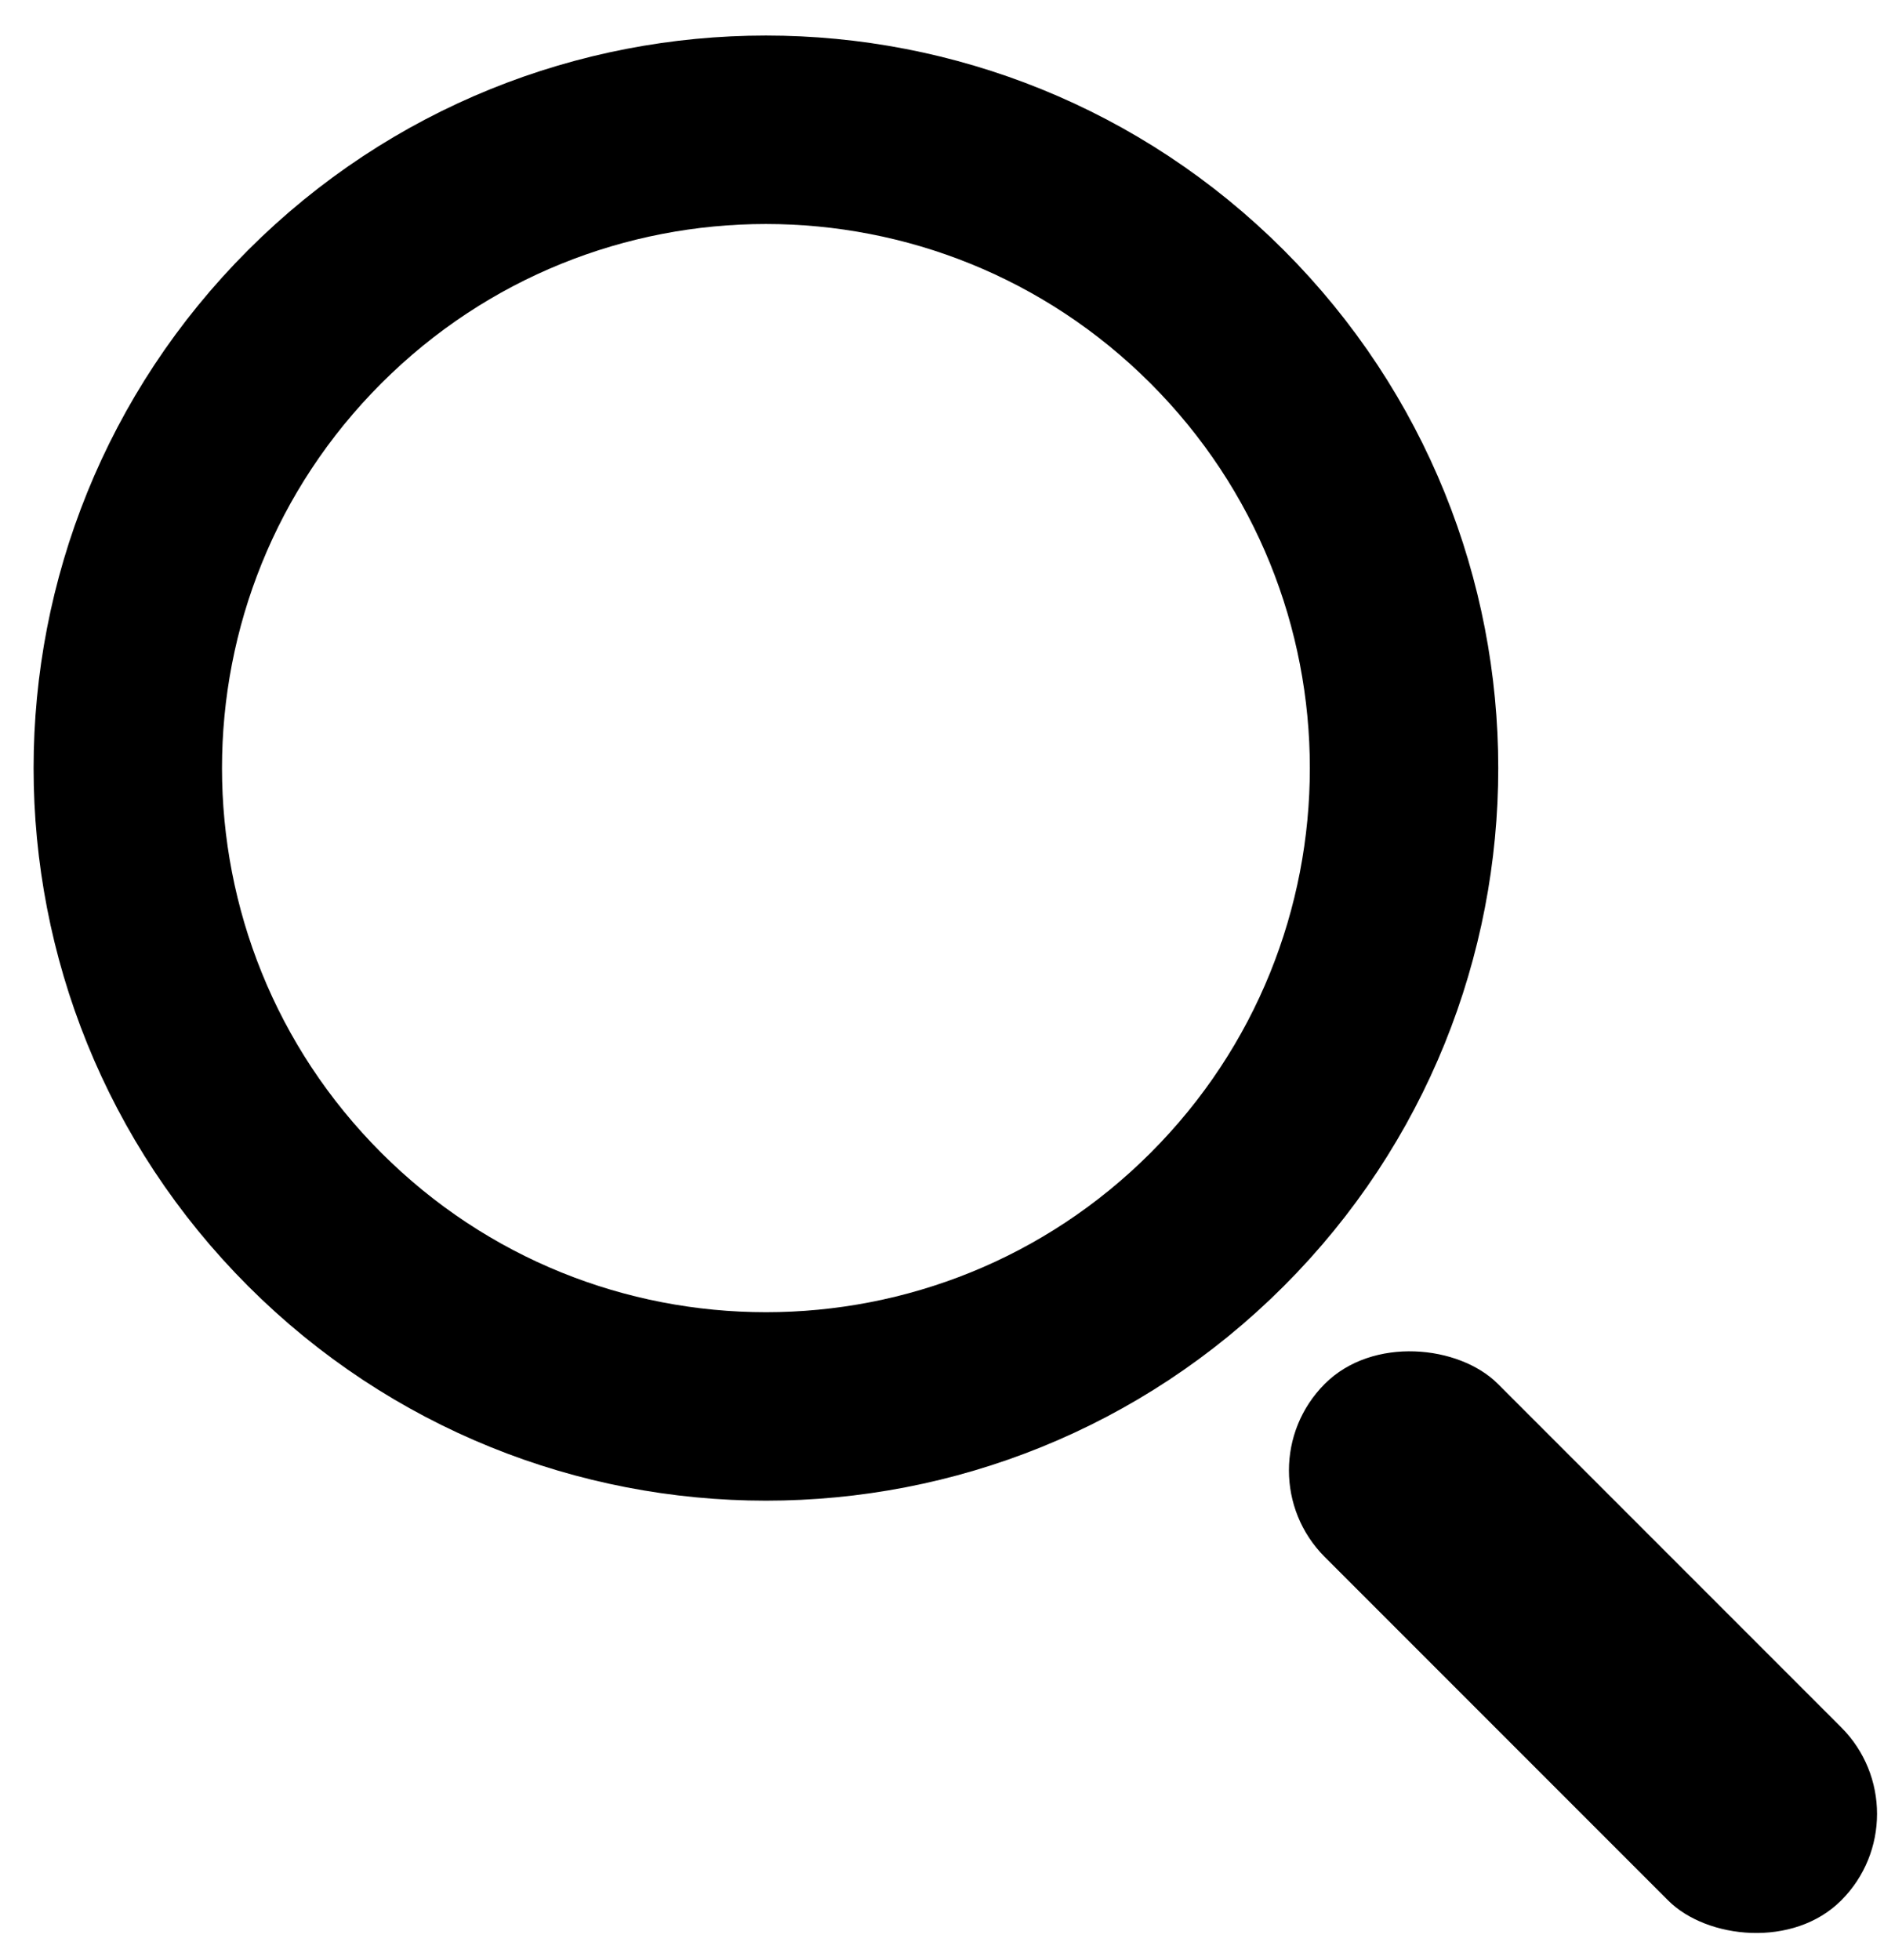
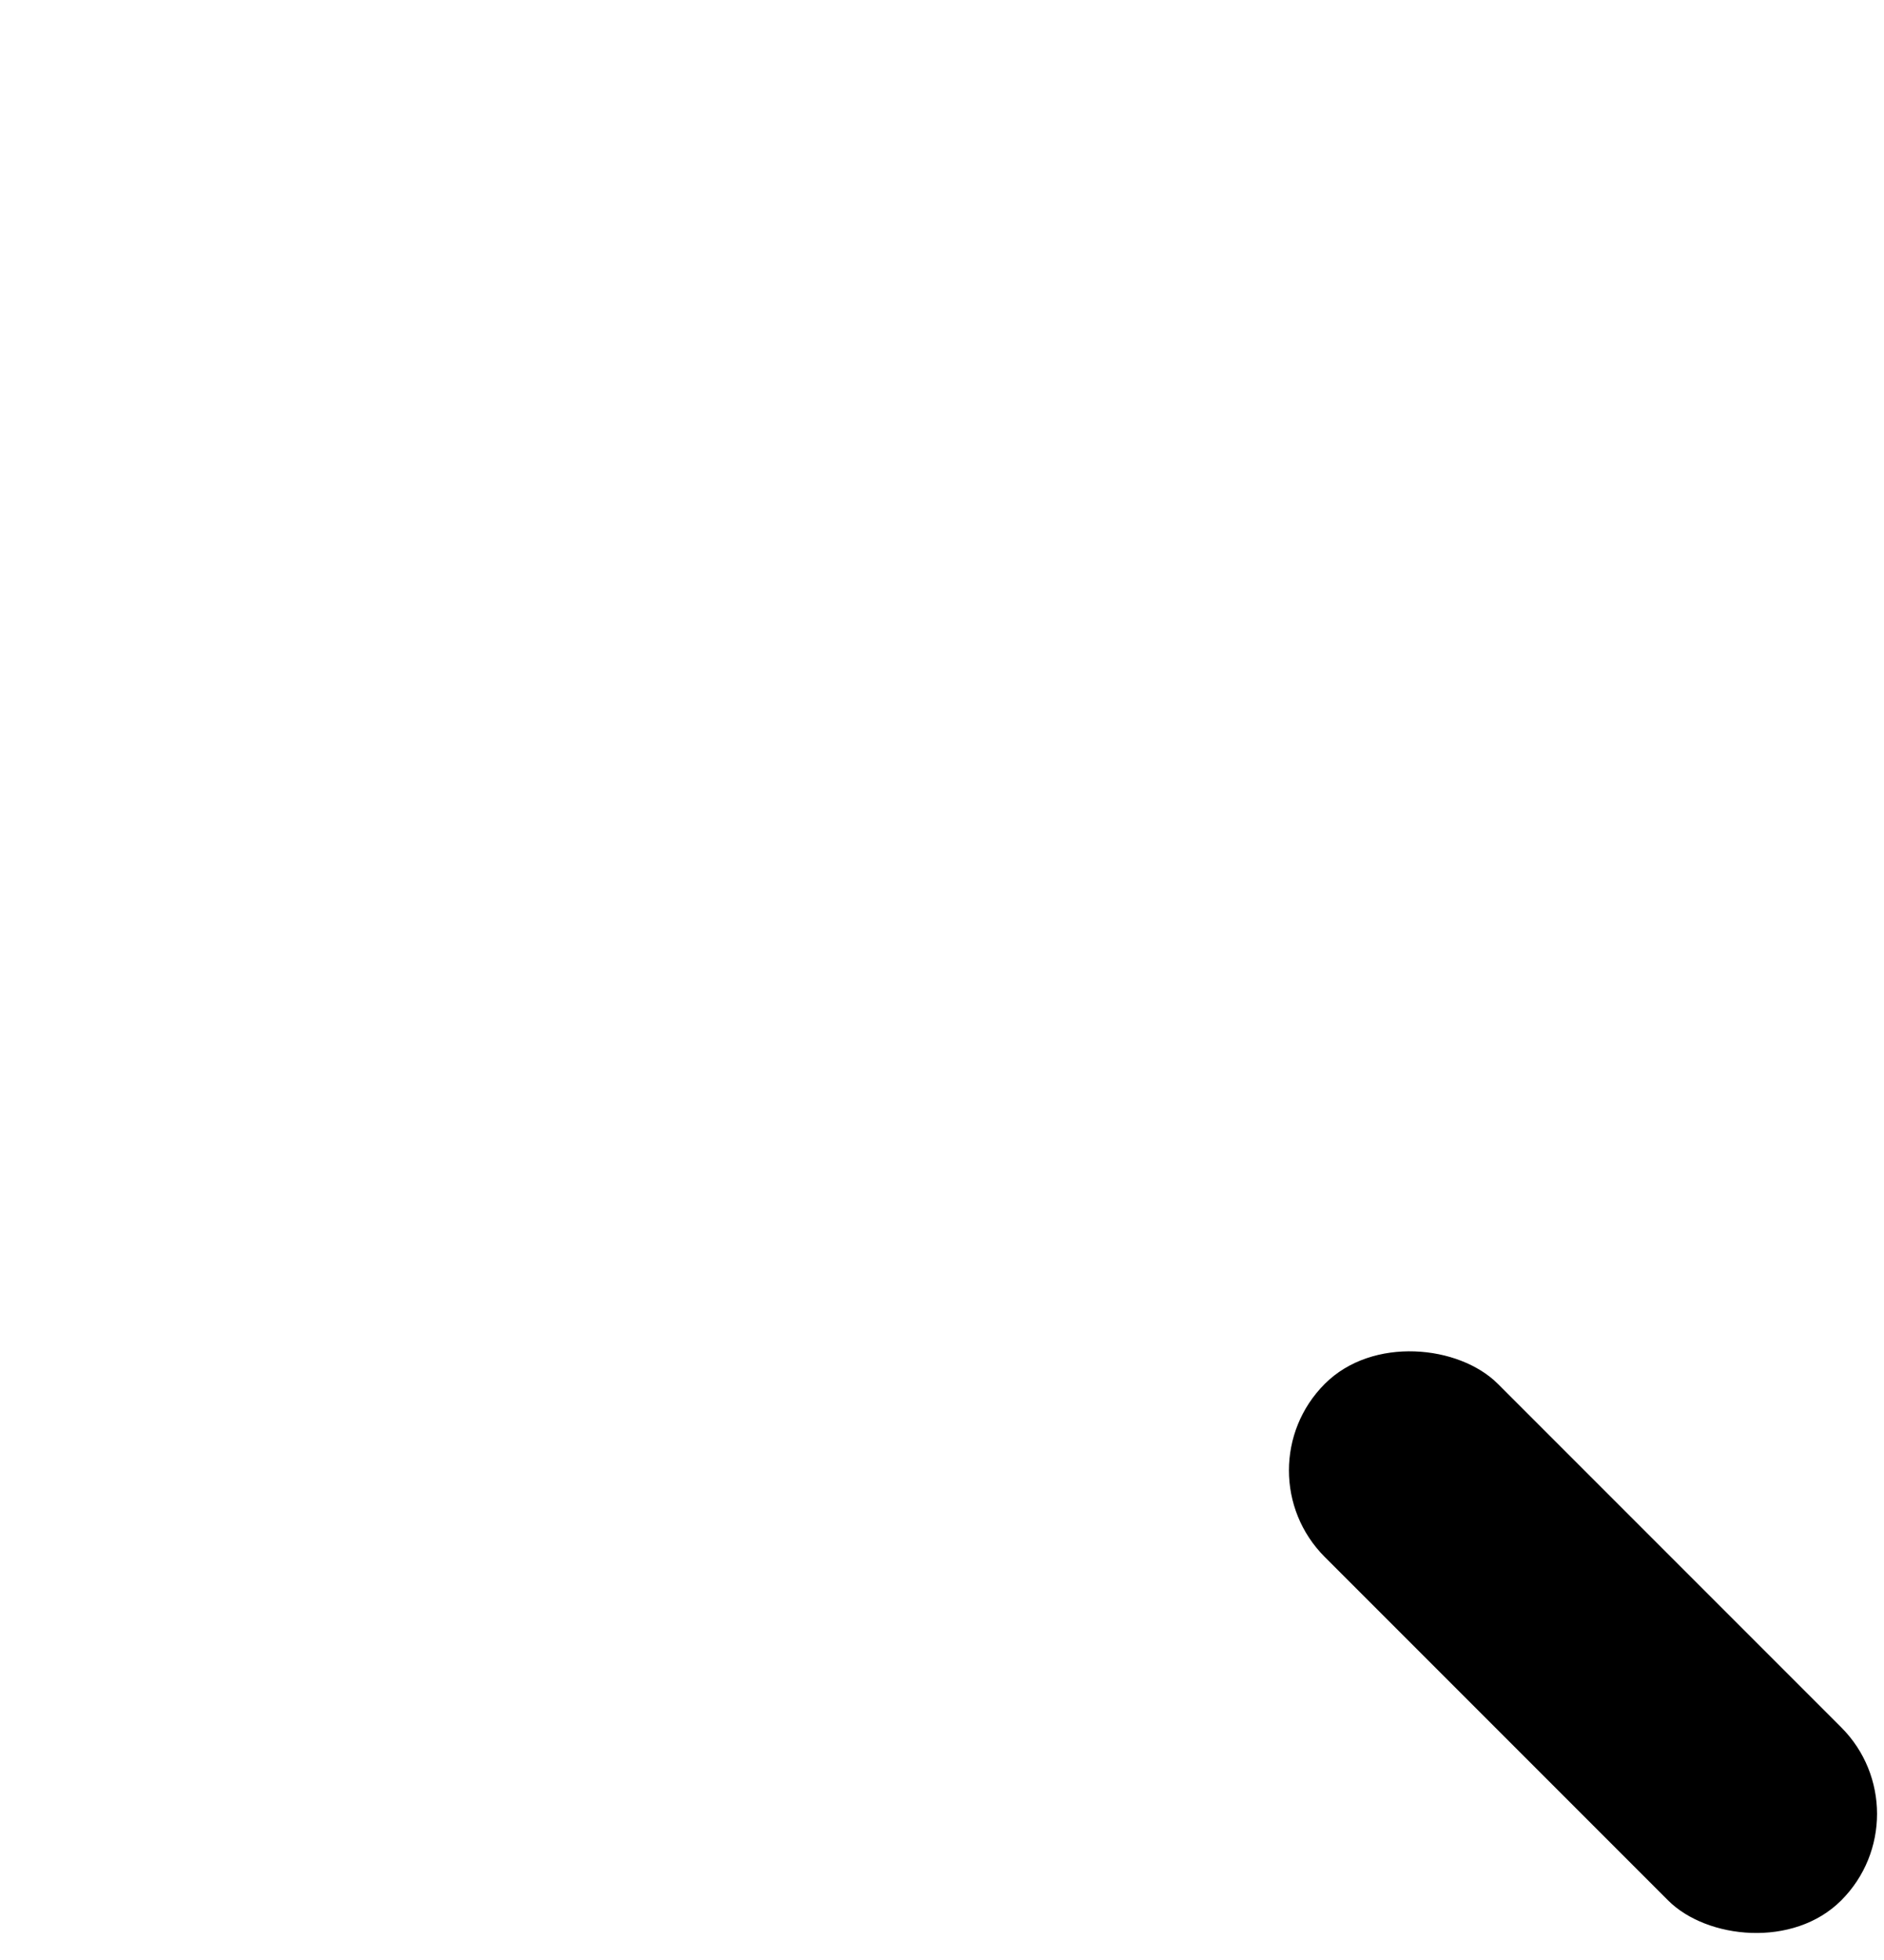
<svg xmlns="http://www.w3.org/2000/svg" width="25px" height="26px" viewBox="0 0 25 26" version="1.1">
  <title>noun_Search_647685</title>
  <desc>Created with Sketch.</desc>
  <g id="Symbols" stroke="none" stroke-width="1" fill="none" fill-rule="evenodd">
    <g id="Nav-Bar" transform="translate(-1109, -9)" fill-rule="nonzero">
      <g id="noun_Search_647685" transform="translate(1107, 7)">
        <g id="Group">
          <g>
            <g>
-               <path d="M12.164,20.657 C16.84,20.657 20.631,16.865 20.631,12.189 C20.631,7.512 16.84,3.721 12.164,3.721 C7.487,3.721 3.696,7.512 3.696,12.189 C3.696,16.865 7.487,20.657 12.164,20.657 Z" id="Shape" stroke="#000000" stroke-width="2.5" transform="translate(12.164, 12.189) rotate(-45) translate(-12.164, -12.189) " />
              <rect id="Rectangle" fill="#000000" transform="translate(23.006, 23.784) rotate(-45) translate(-23.006, -23.784) " x="21.382" y="18.938" width="3.248" height="9.691" rx="1.624" />
            </g>
          </g>
        </g>
      </g>
    </g>
  </g>
</svg>